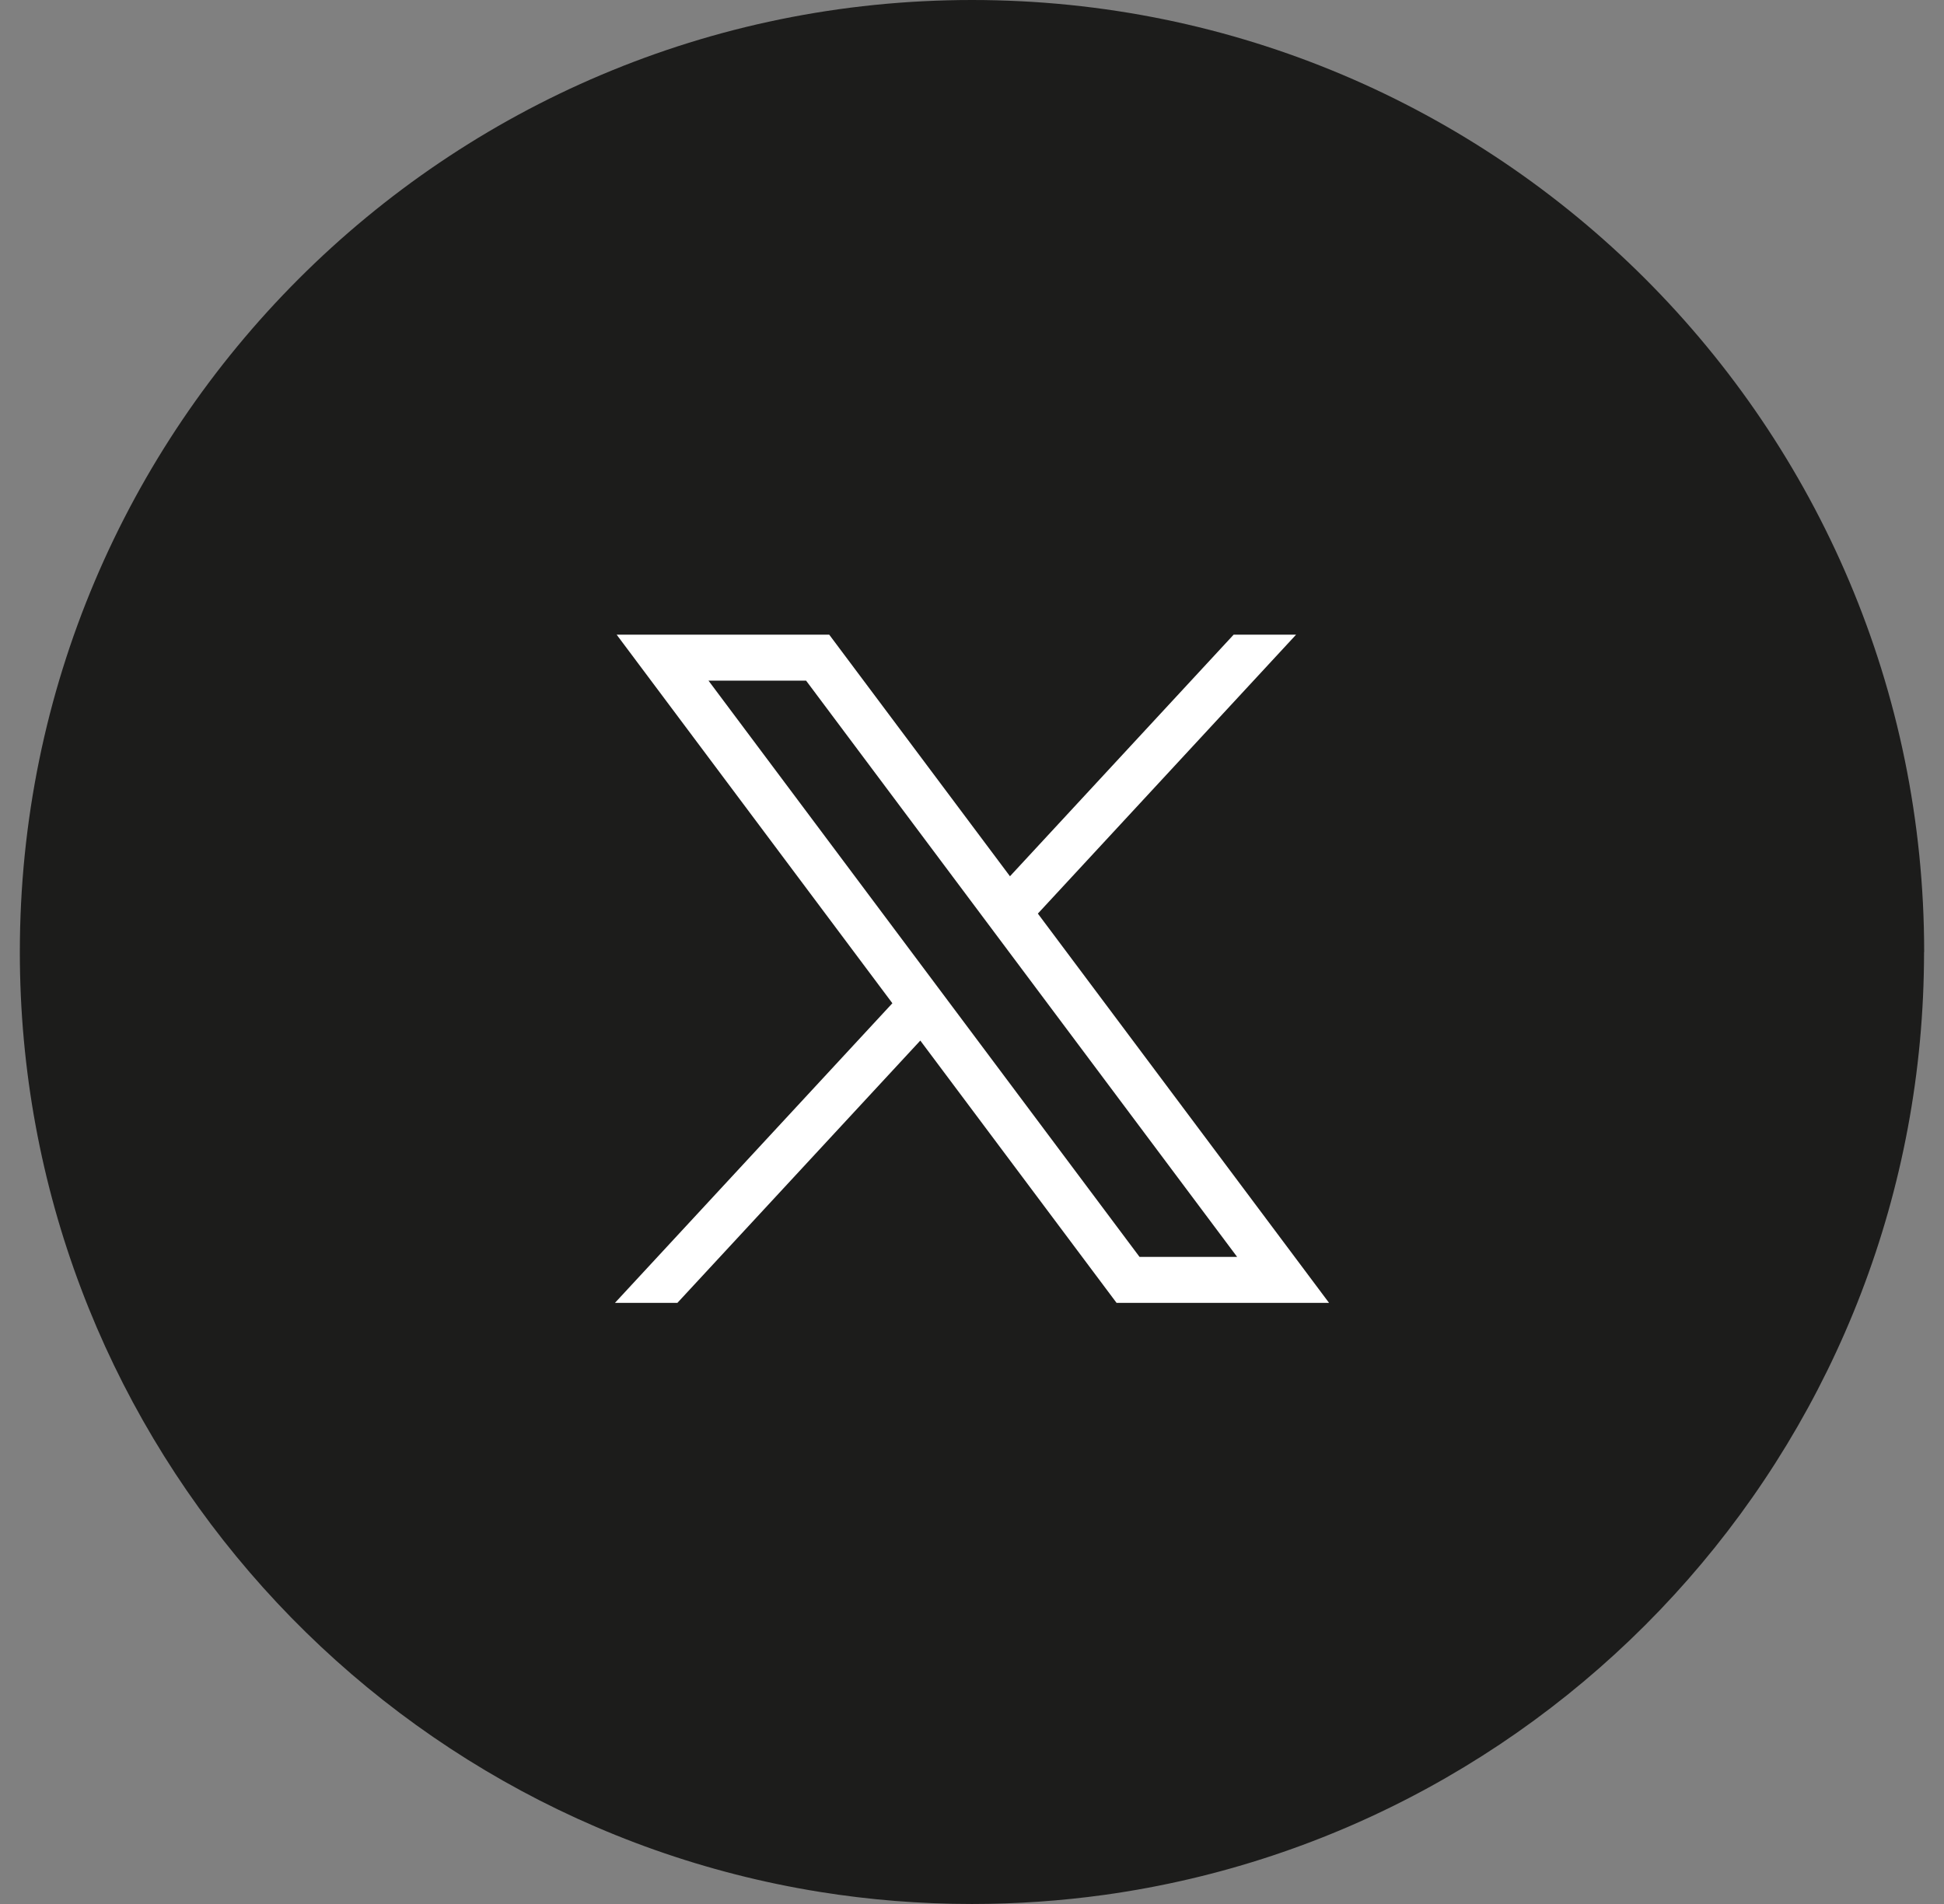
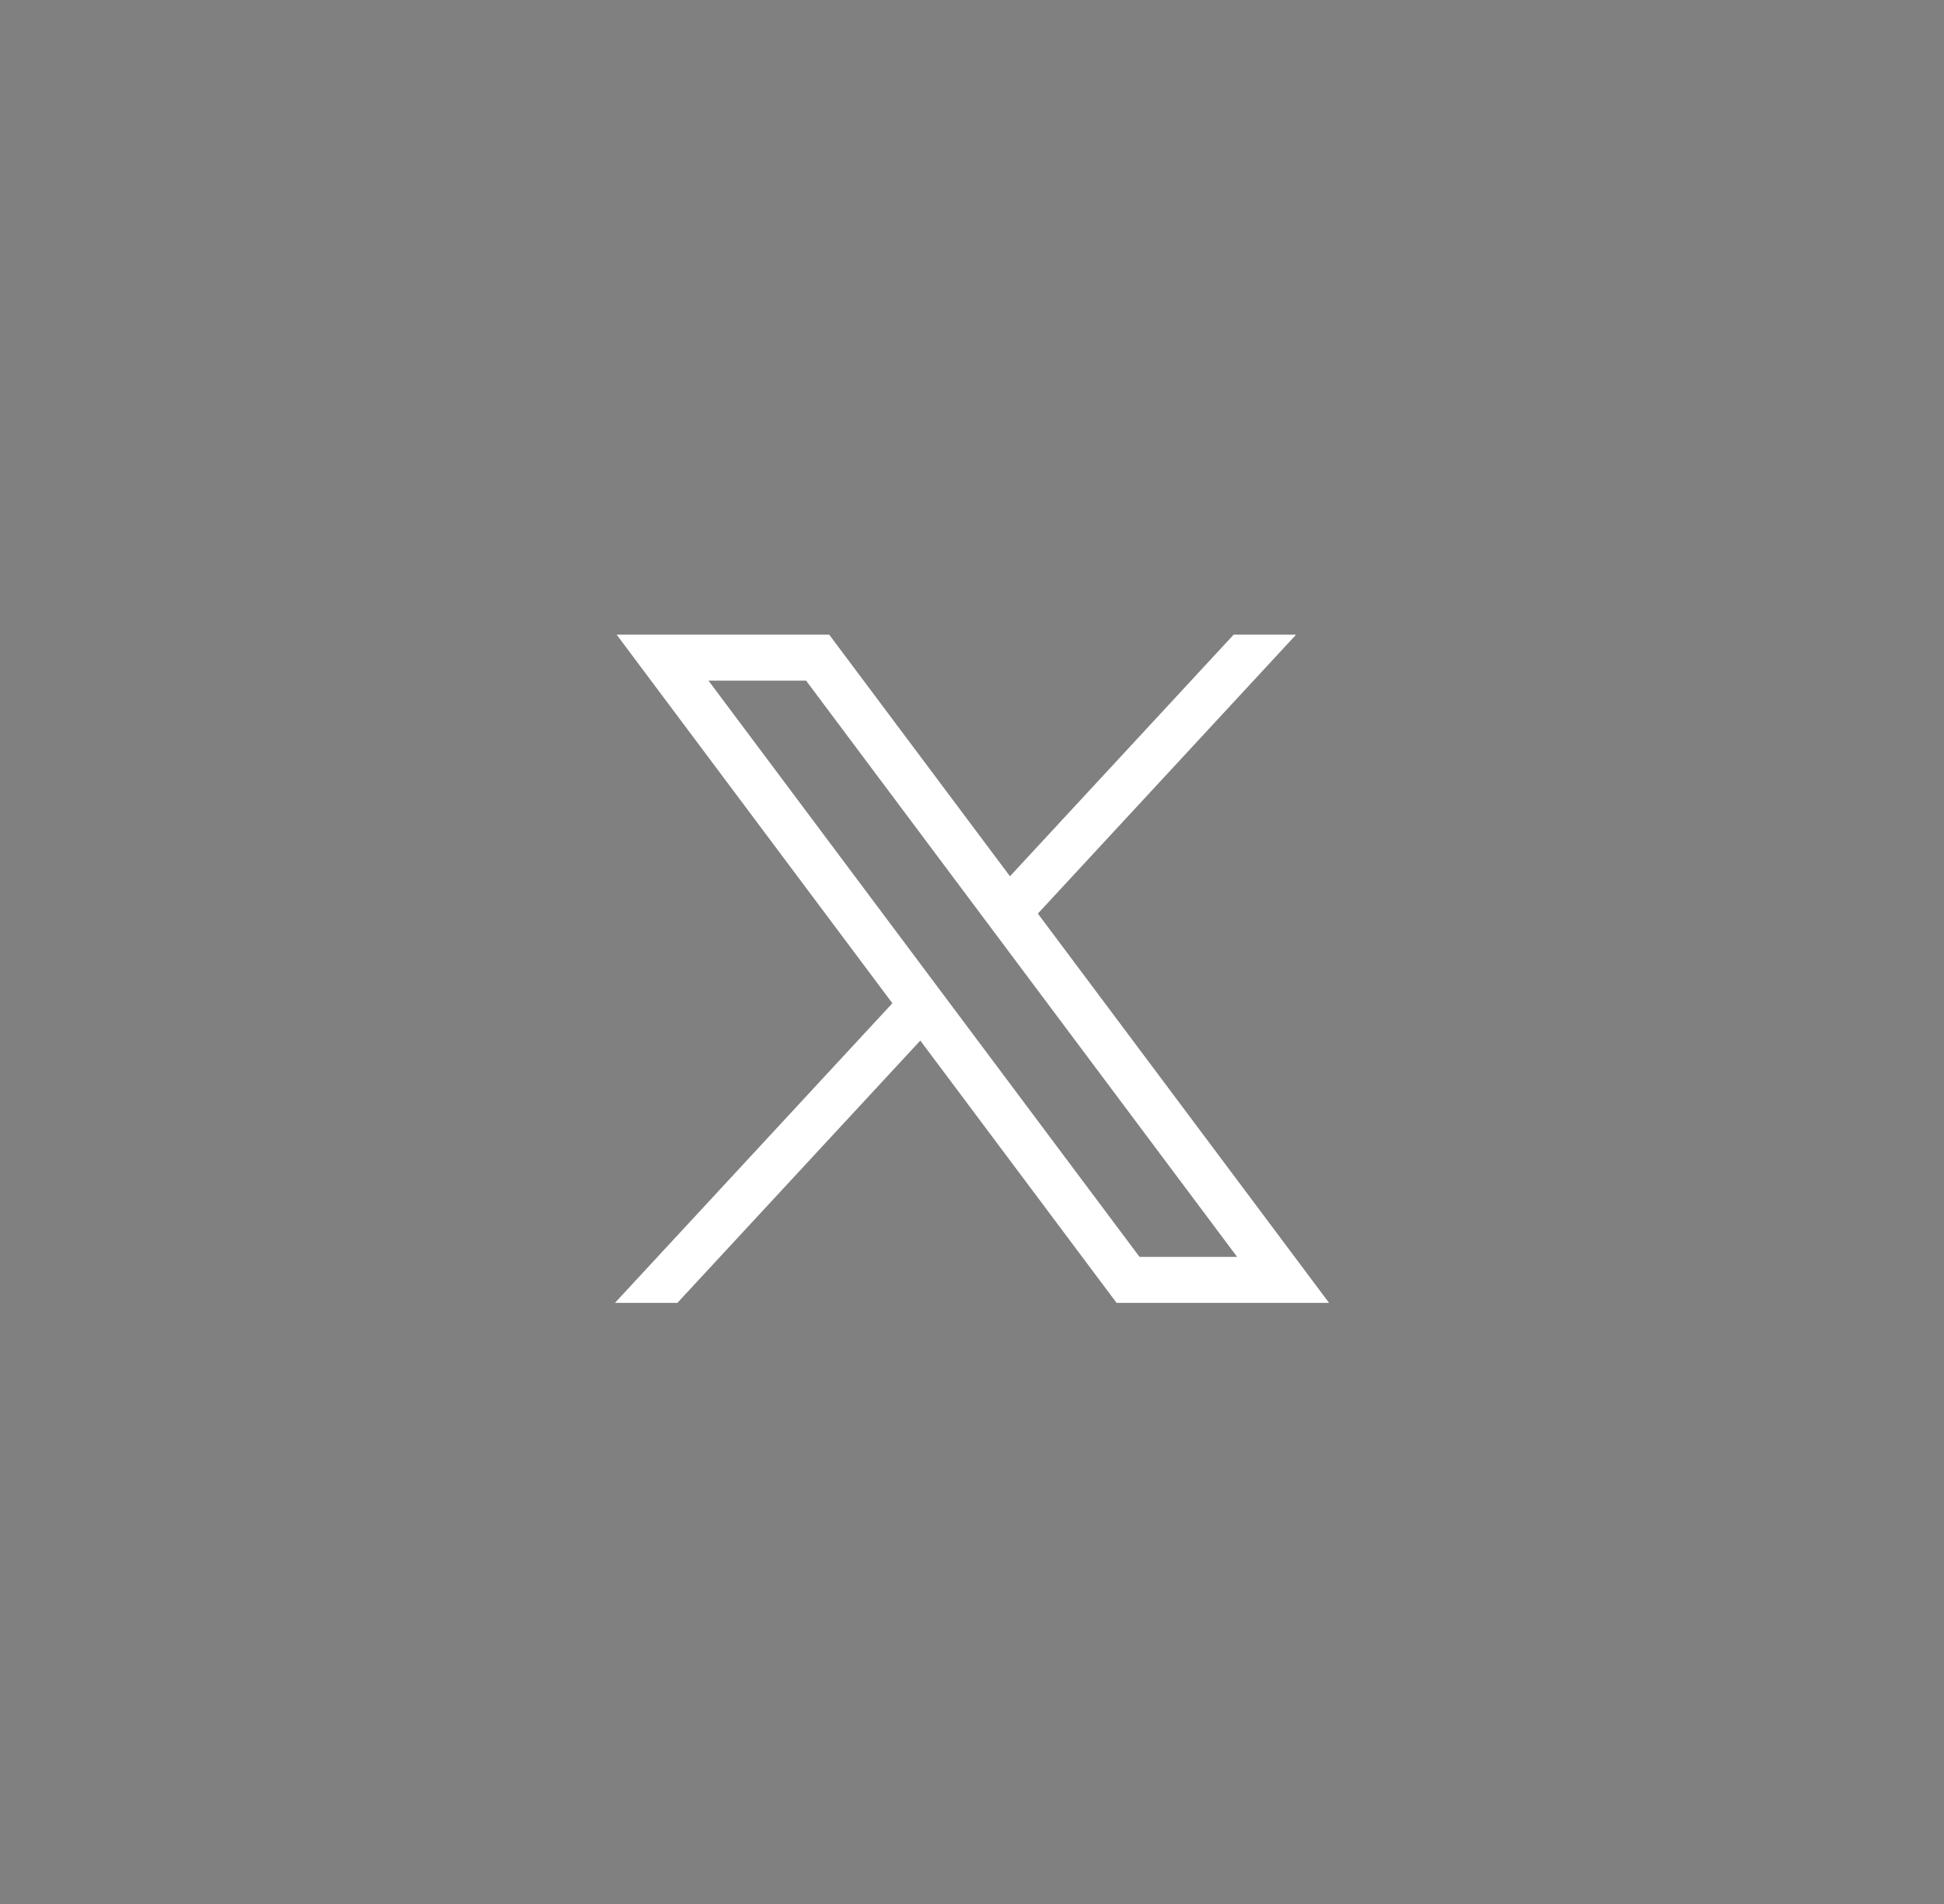
<svg xmlns="http://www.w3.org/2000/svg" width="49" height="48" viewBox="0 0 49 48" fill="none">
  <rect x="0" y="0" width="49" height="48" fill="#808080" stroke="none" />
  <g id="Group">
-     <path id="Vector" d="M48.497 24.001C48.497 36.122 39.512 46.143 27.84 47.77C26.748 47.921 25.632 48 24.498 48C23.19 48 21.905 47.896 20.654 47.694C9.228 45.854 0.5 35.946 0.5 24.001C0.5 10.746 11.245 0 24.5 0C37.755 0 48.5 10.746 48.5 24.001H48.497Z" fill="#1C1C1B" />
    <g id="layer1">
      <path id="path1009" d="M15.543 16L22.493 25.292L15.5 32.846H17.074L23.197 26.233L28.144 32.846H33.5L26.16 23.032L32.669 16H31.095L25.457 22.091L20.901 16H15.544H15.543ZM17.858 17.159H20.318L31.183 31.687H28.723L17.858 17.159Z" fill="white" />
    </g>
  </g>
</svg>